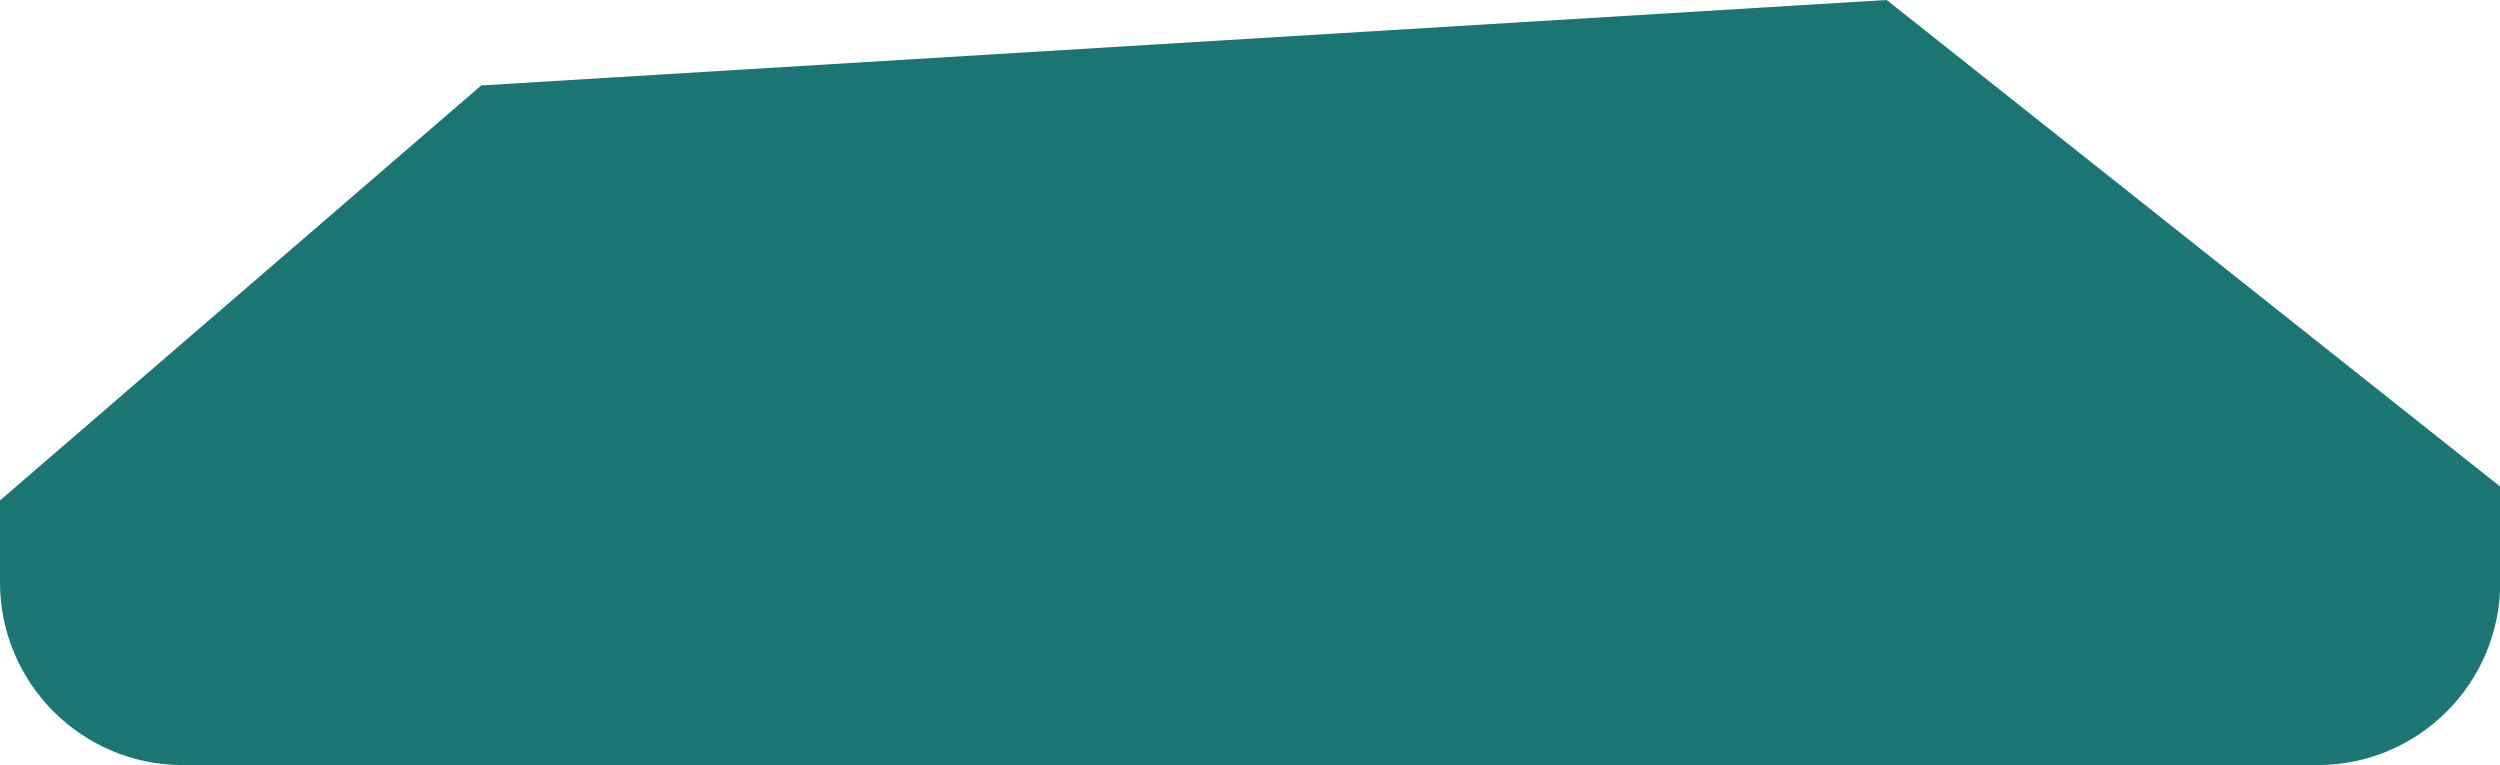
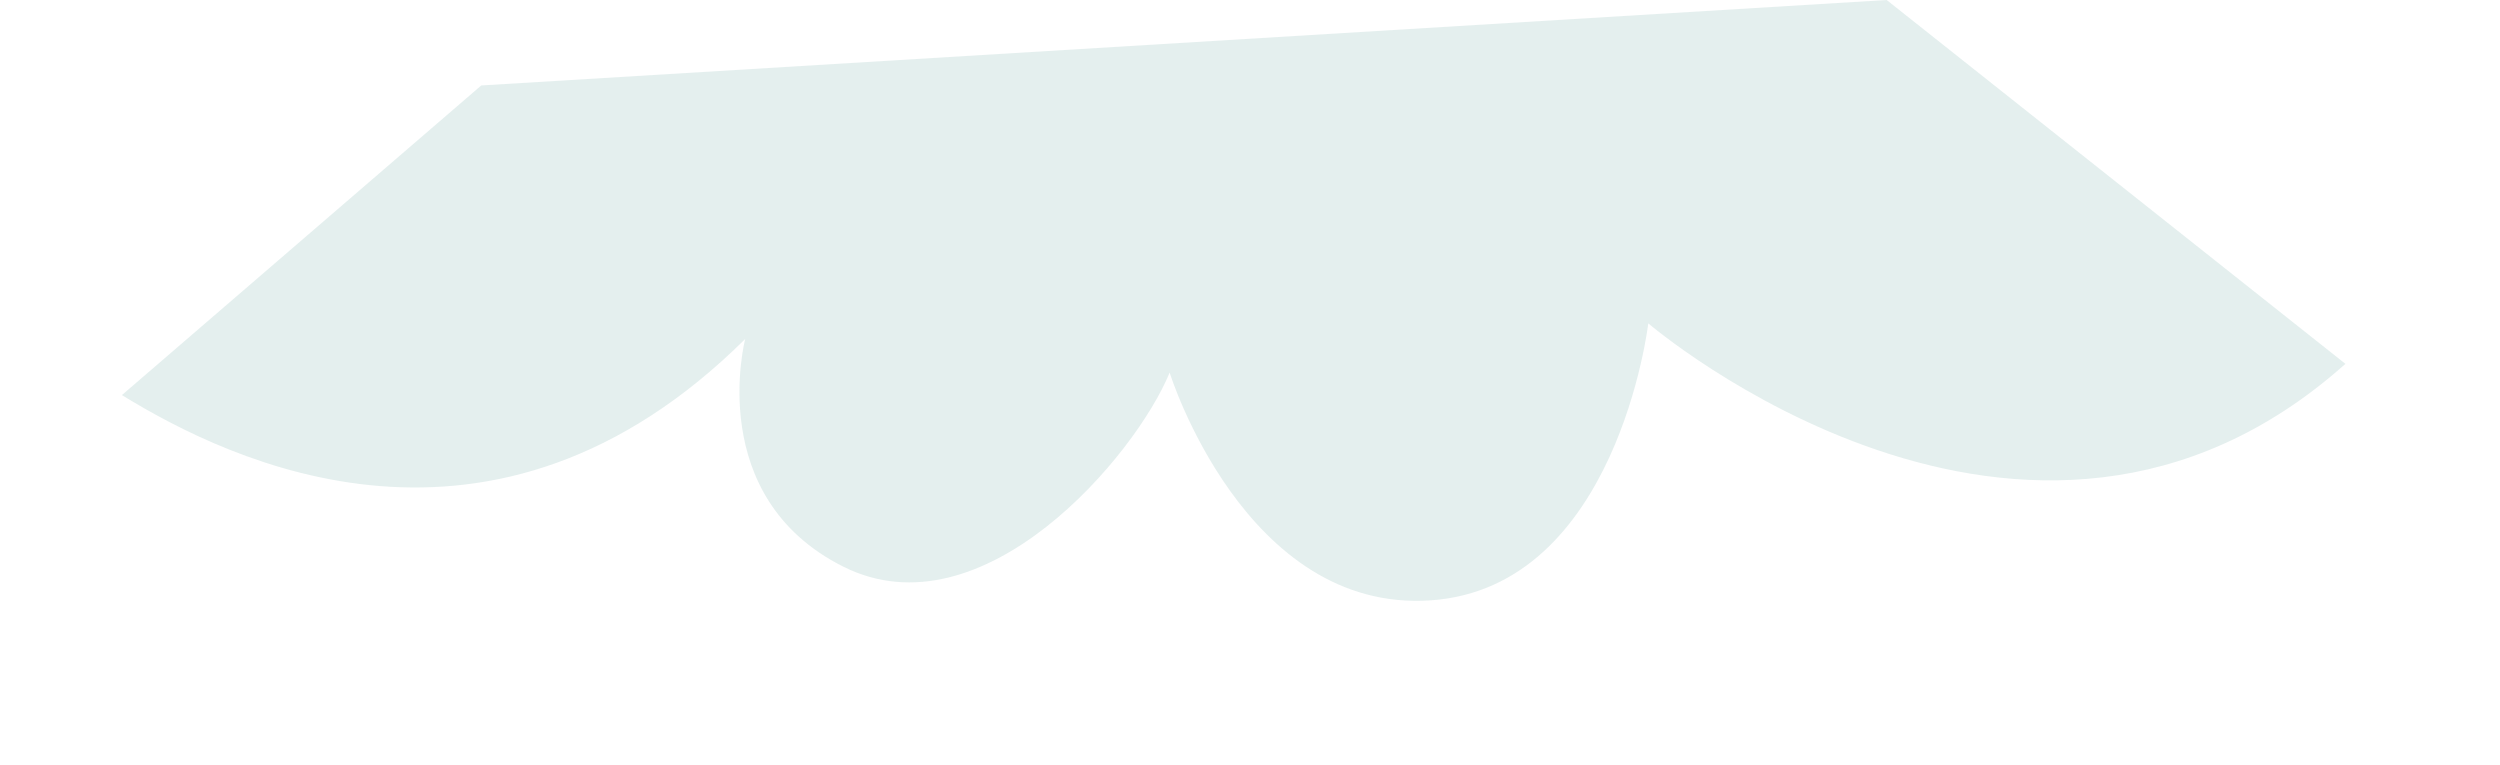
<svg xmlns="http://www.w3.org/2000/svg" viewBox="0 0 105.61 32.32">
  <defs>
    <style> .cls-1 { isolation: isolate; } .cls-2 { mix-blend-mode: multiply; opacity: .12; } .cls-2, .cls-3 { fill: #1b7674; stroke-width: 0px; } </style>
  </defs>
  <g class="cls-1">
    <g id="_Слой_2" data-name="Слой 2">
      <g id="OBJECTS">
        <g>
-           <path class="cls-3" d="m105.61,20.55L79.7,0,20.33,3.61,0,21.14v3.46c0,4.26,3.46,7.72,7.72,7.72h90.18c4.26,0,7.72-3.45,7.72-7.72v-4.05Z" />
          <path class="cls-2" d="m79.7,0L20.33,3.61l-15.18,13.08c4.62,2.84,15.68,8.2,26.33-2.37,0,0-1.75,6.67,4.15,9.62,5.9,2.95,12.35-4.7,13.78-8.2,0,0,3.17,10.17,11.04,9.62s9.18-11.7,9.18-11.7c0,0,16.01,13.71,29.45,1.71L79.7,0Z" />
        </g>
      </g>
    </g>
  </g>
</svg>